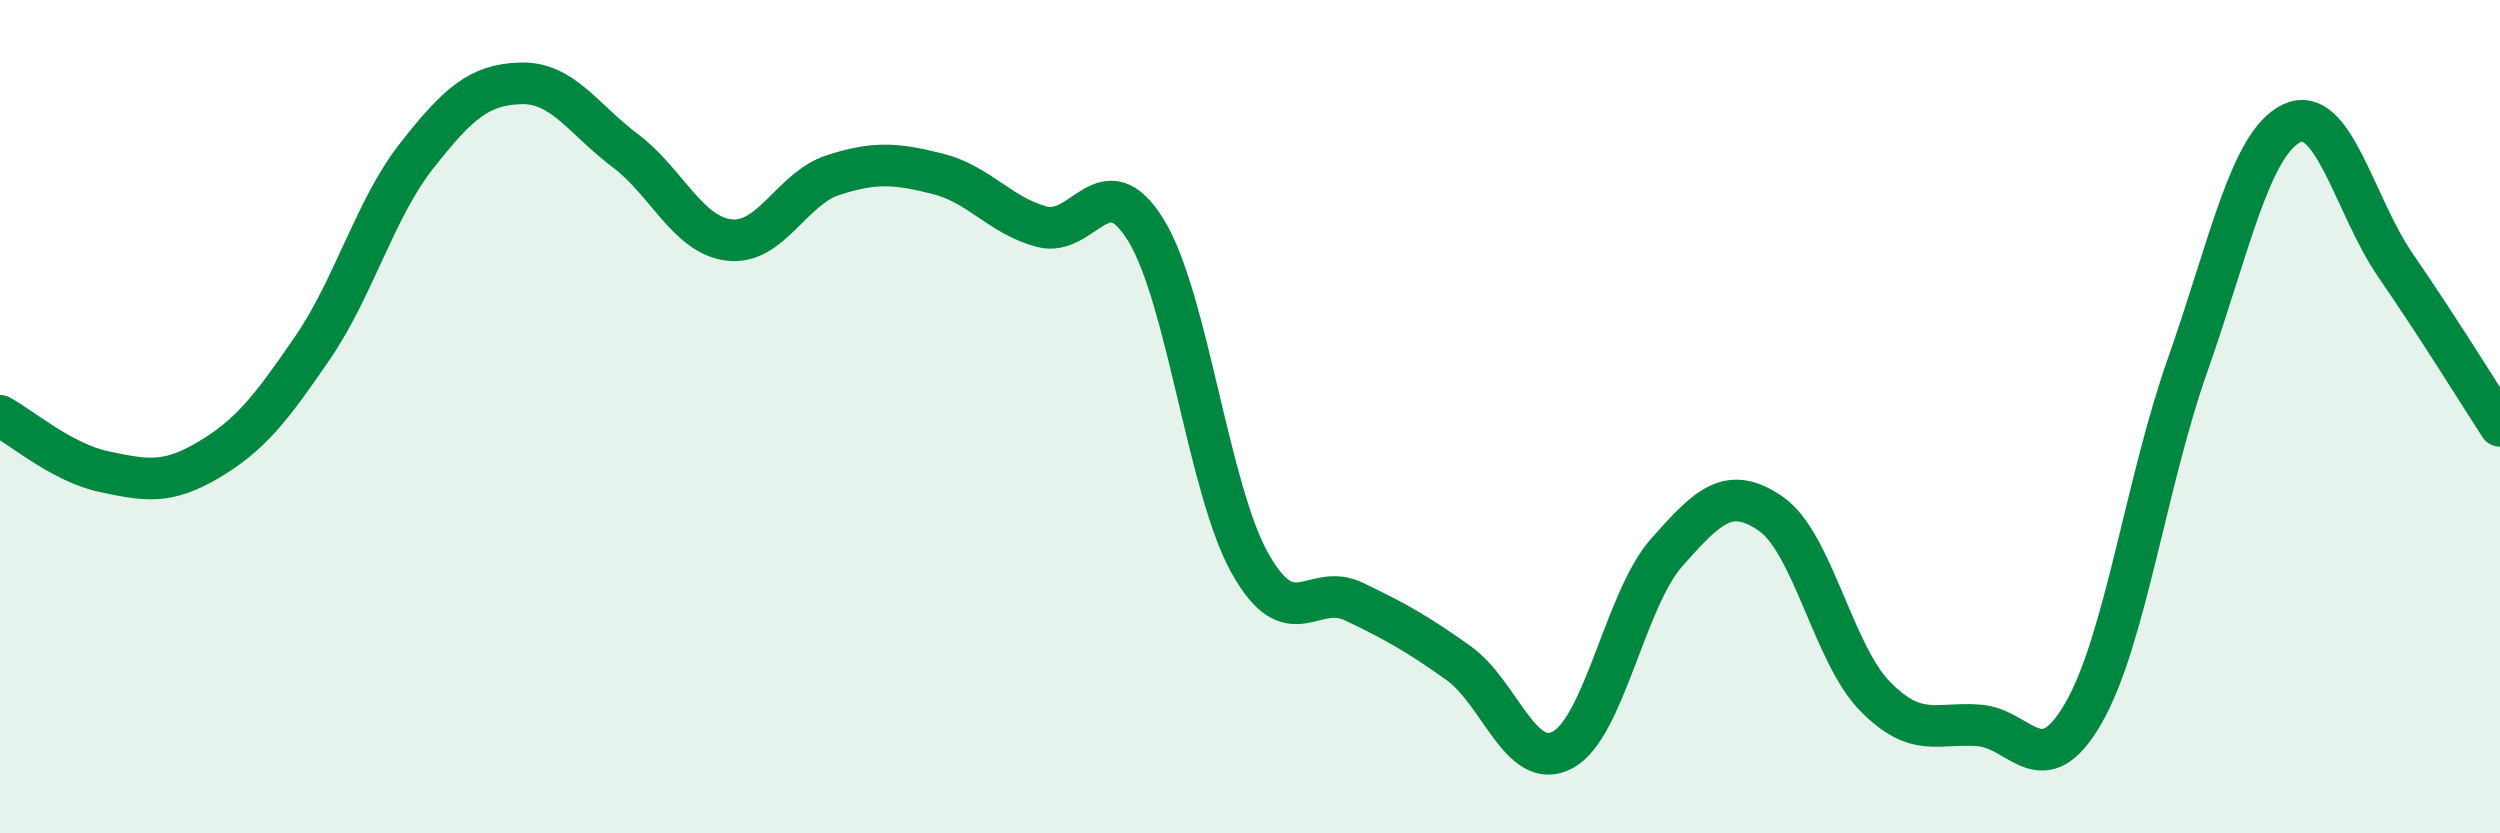
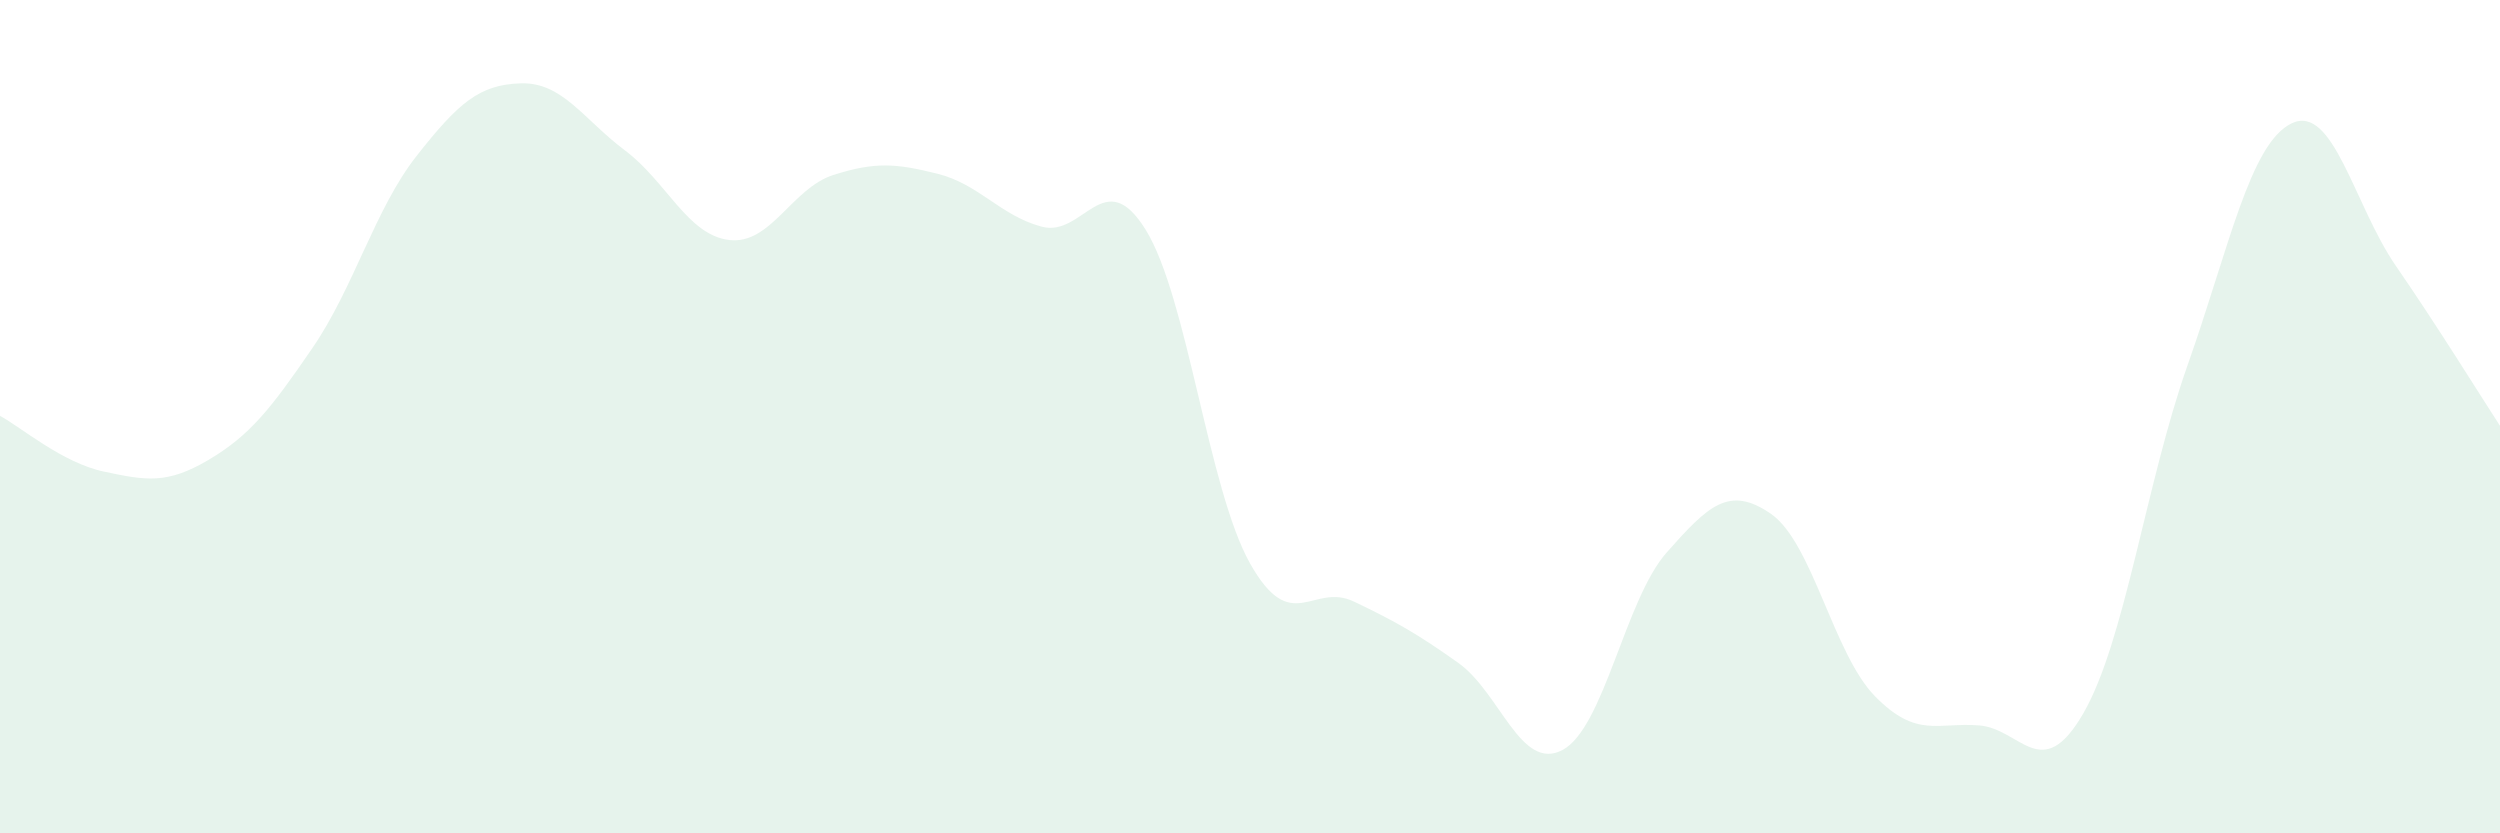
<svg xmlns="http://www.w3.org/2000/svg" width="60" height="20" viewBox="0 0 60 20">
  <path d="M 0,9.98 C 0.5,10.25 1.5,11.11 2.5,11.32 C 3.5,11.53 4,11.63 5,11.04 C 6,10.45 6.5,9.81 7.5,8.35 C 8.5,6.89 9,5.01 10,3.74 C 11,2.47 11.5,2.03 12.5,2 C 13.5,1.97 14,2.86 15,3.61 C 16,4.36 16.5,5.64 17.5,5.76 C 18.5,5.88 19,4.52 20,4.2 C 21,3.88 21.5,3.92 22.5,4.17 C 23.5,4.42 24,5.17 25,5.44 C 26,5.71 26.5,3.9 27.5,5.52 C 28.5,7.14 29,11.74 30,13.52 C 31,15.3 31.5,13.96 32.5,14.44 C 33.5,14.92 34,15.2 35,15.91 C 36,16.62 36.5,18.53 37.5,18 C 38.5,17.47 39,14.39 40,13.26 C 41,12.13 41.5,11.64 42.5,12.33 C 43.5,13.02 44,15.69 45,16.71 C 46,17.73 46.5,17.33 47.5,17.41 C 48.5,17.49 49,18.85 50,17.12 C 51,15.39 51.5,11.6 52.5,8.77 C 53.5,5.94 54,3.44 55,2.96 C 56,2.48 56.5,4.93 57.5,6.38 C 58.5,7.83 59.5,9.45 60,10.22L60 20L0 20Z" fill="#008740" opacity="0.1" stroke-linecap="round" stroke-linejoin="round" />
-   <path d="M 0,9.98 C 0.5,10.25 1.5,11.11 2.5,11.32 C 3.5,11.53 4,11.63 5,11.04 C 6,10.45 6.5,9.81 7.5,8.35 C 8.5,6.89 9,5.01 10,3.74 C 11,2.47 11.5,2.03 12.5,2 C 13.5,1.97 14,2.86 15,3.61 C 16,4.36 16.5,5.64 17.5,5.76 C 18.5,5.88 19,4.52 20,4.2 C 21,3.88 21.5,3.92 22.5,4.17 C 23.5,4.42 24,5.17 25,5.44 C 26,5.71 26.5,3.9 27.5,5.52 C 28.5,7.14 29,11.74 30,13.52 C 31,15.3 31.5,13.96 32.5,14.44 C 33.5,14.92 34,15.2 35,15.91 C 36,16.62 36.5,18.53 37.5,18 C 38.5,17.47 39,14.39 40,13.26 C 41,12.13 41.5,11.64 42.5,12.33 C 43.5,13.02 44,15.69 45,16.71 C 46,17.73 46.5,17.33 47.5,17.41 C 48.5,17.49 49,18.85 50,17.12 C 51,15.39 51.5,11.6 52.5,8.77 C 53.5,5.94 54,3.44 55,2.96 C 56,2.48 56.5,4.93 57.5,6.38 C 58.5,7.83 59.5,9.45 60,10.22" stroke="#008740" stroke-width="1" fill="none" stroke-linecap="round" stroke-linejoin="round" />
</svg>